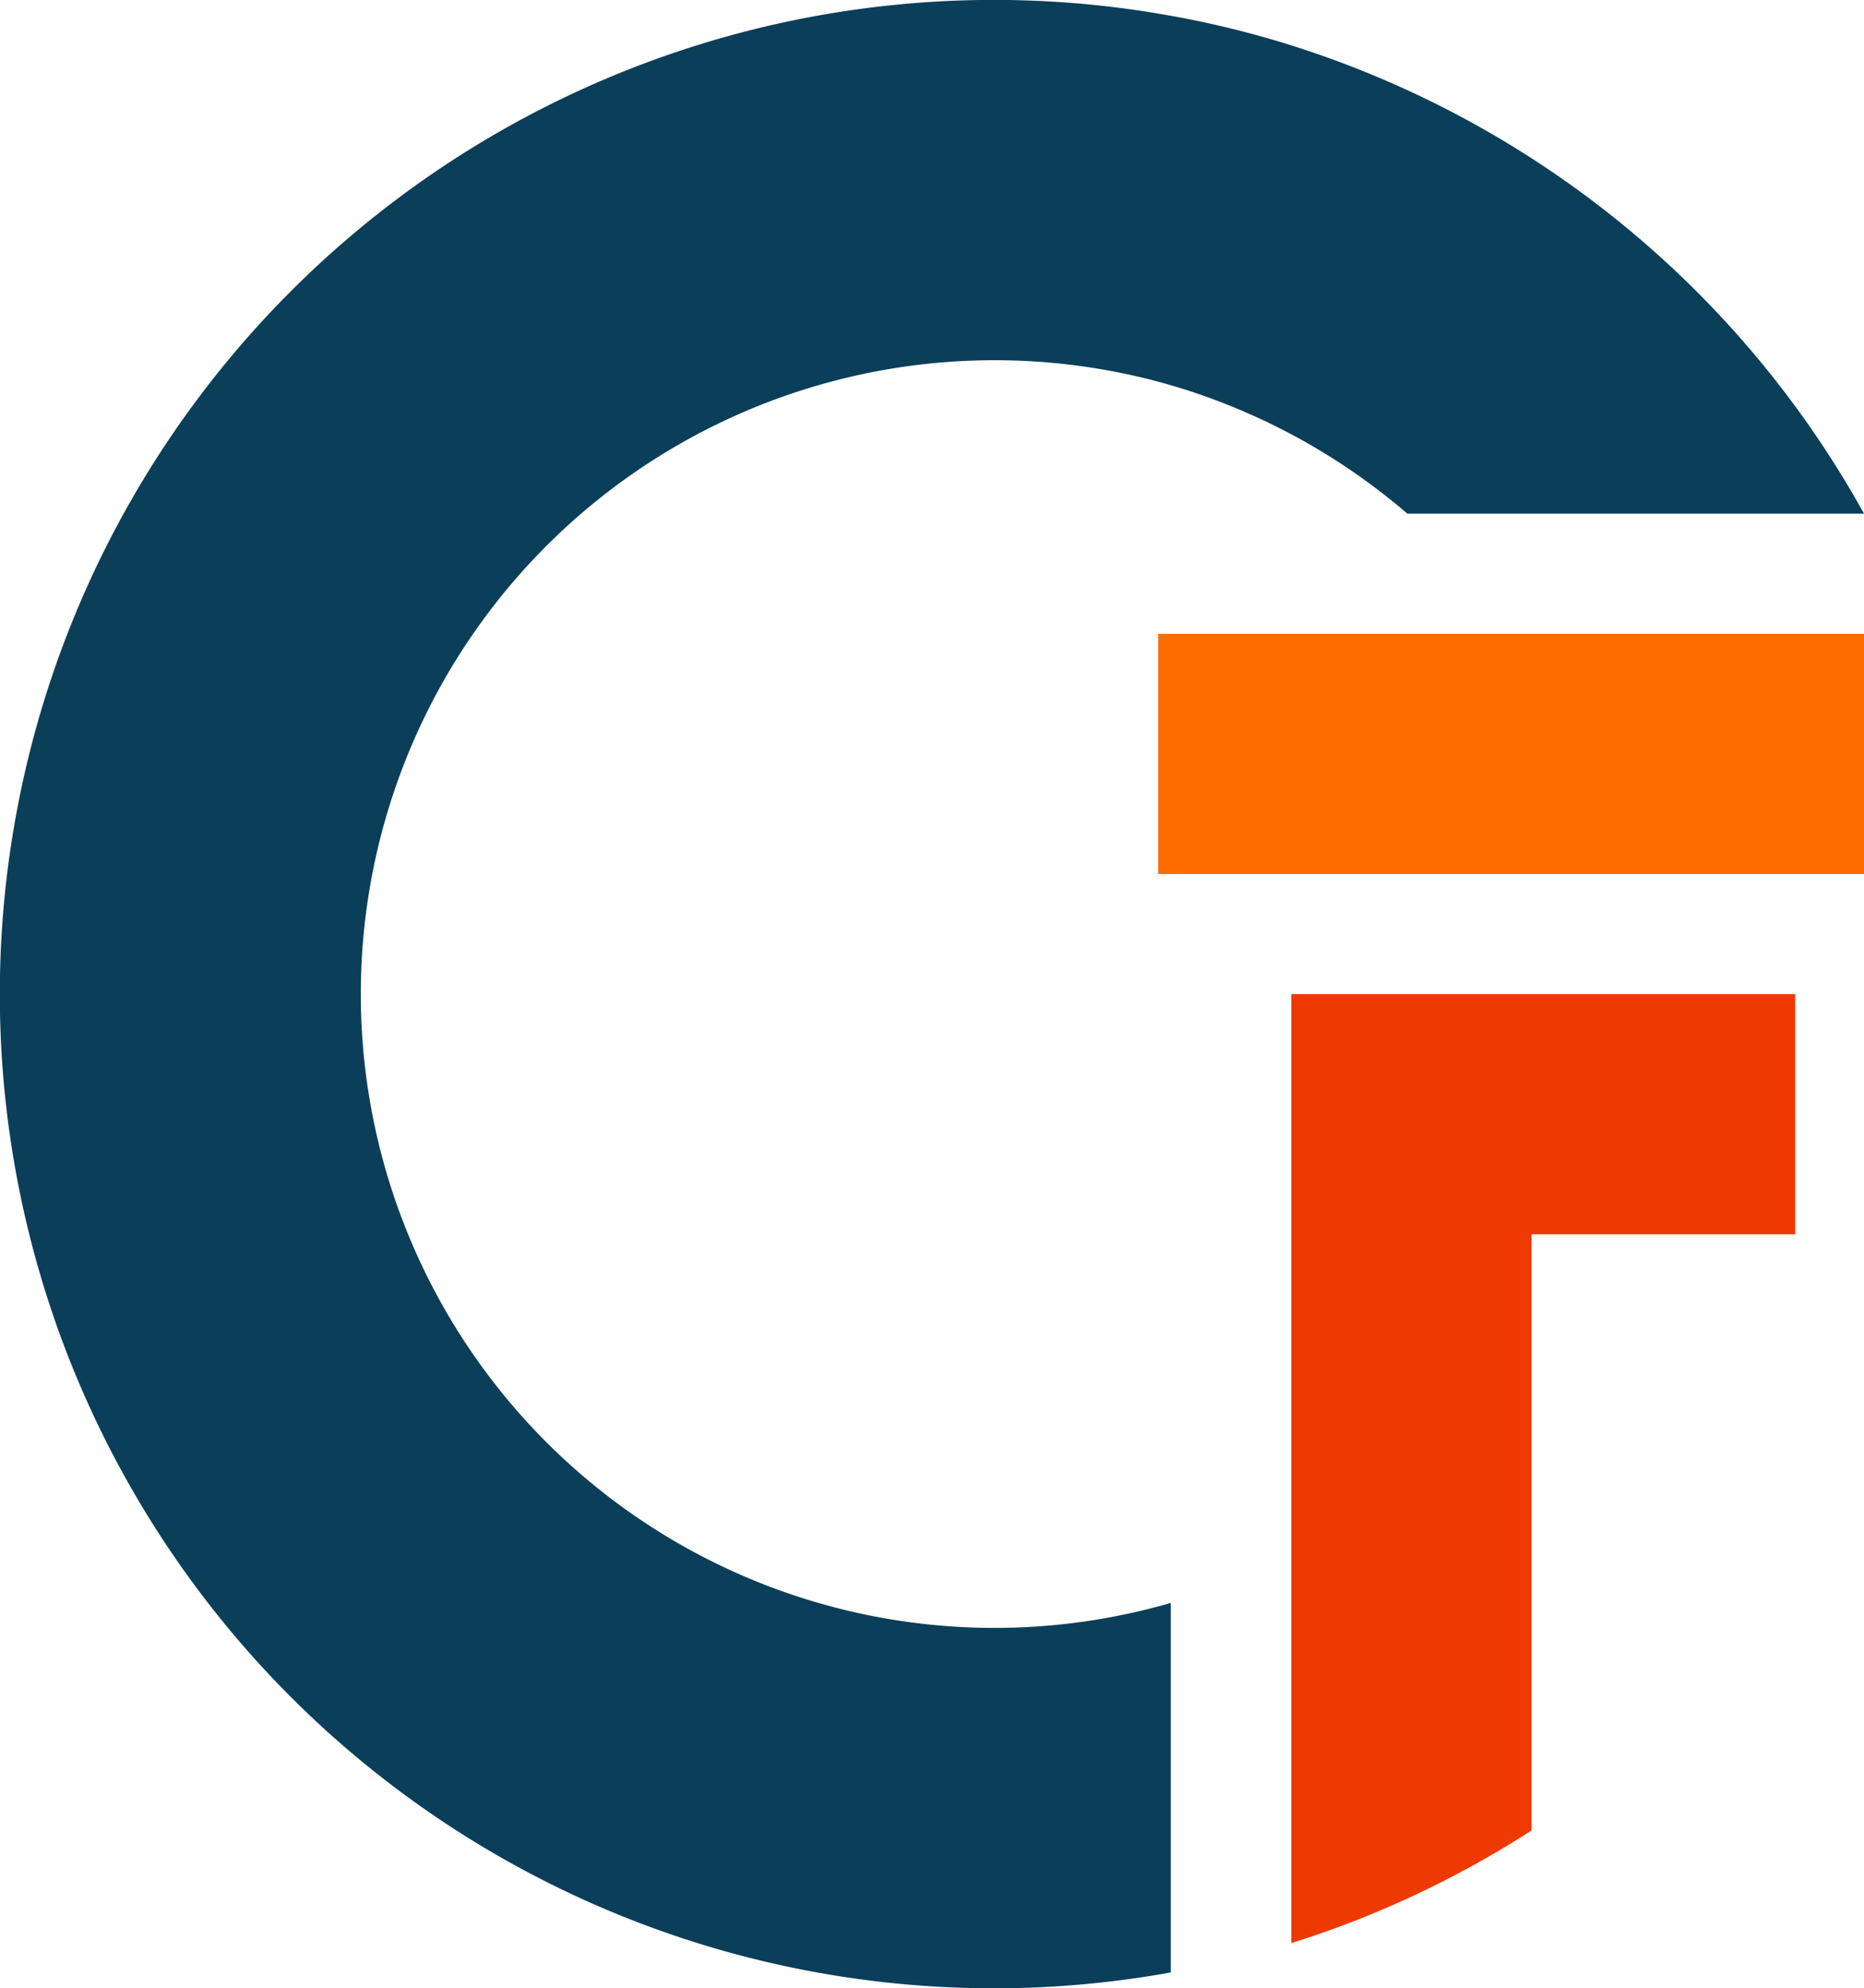
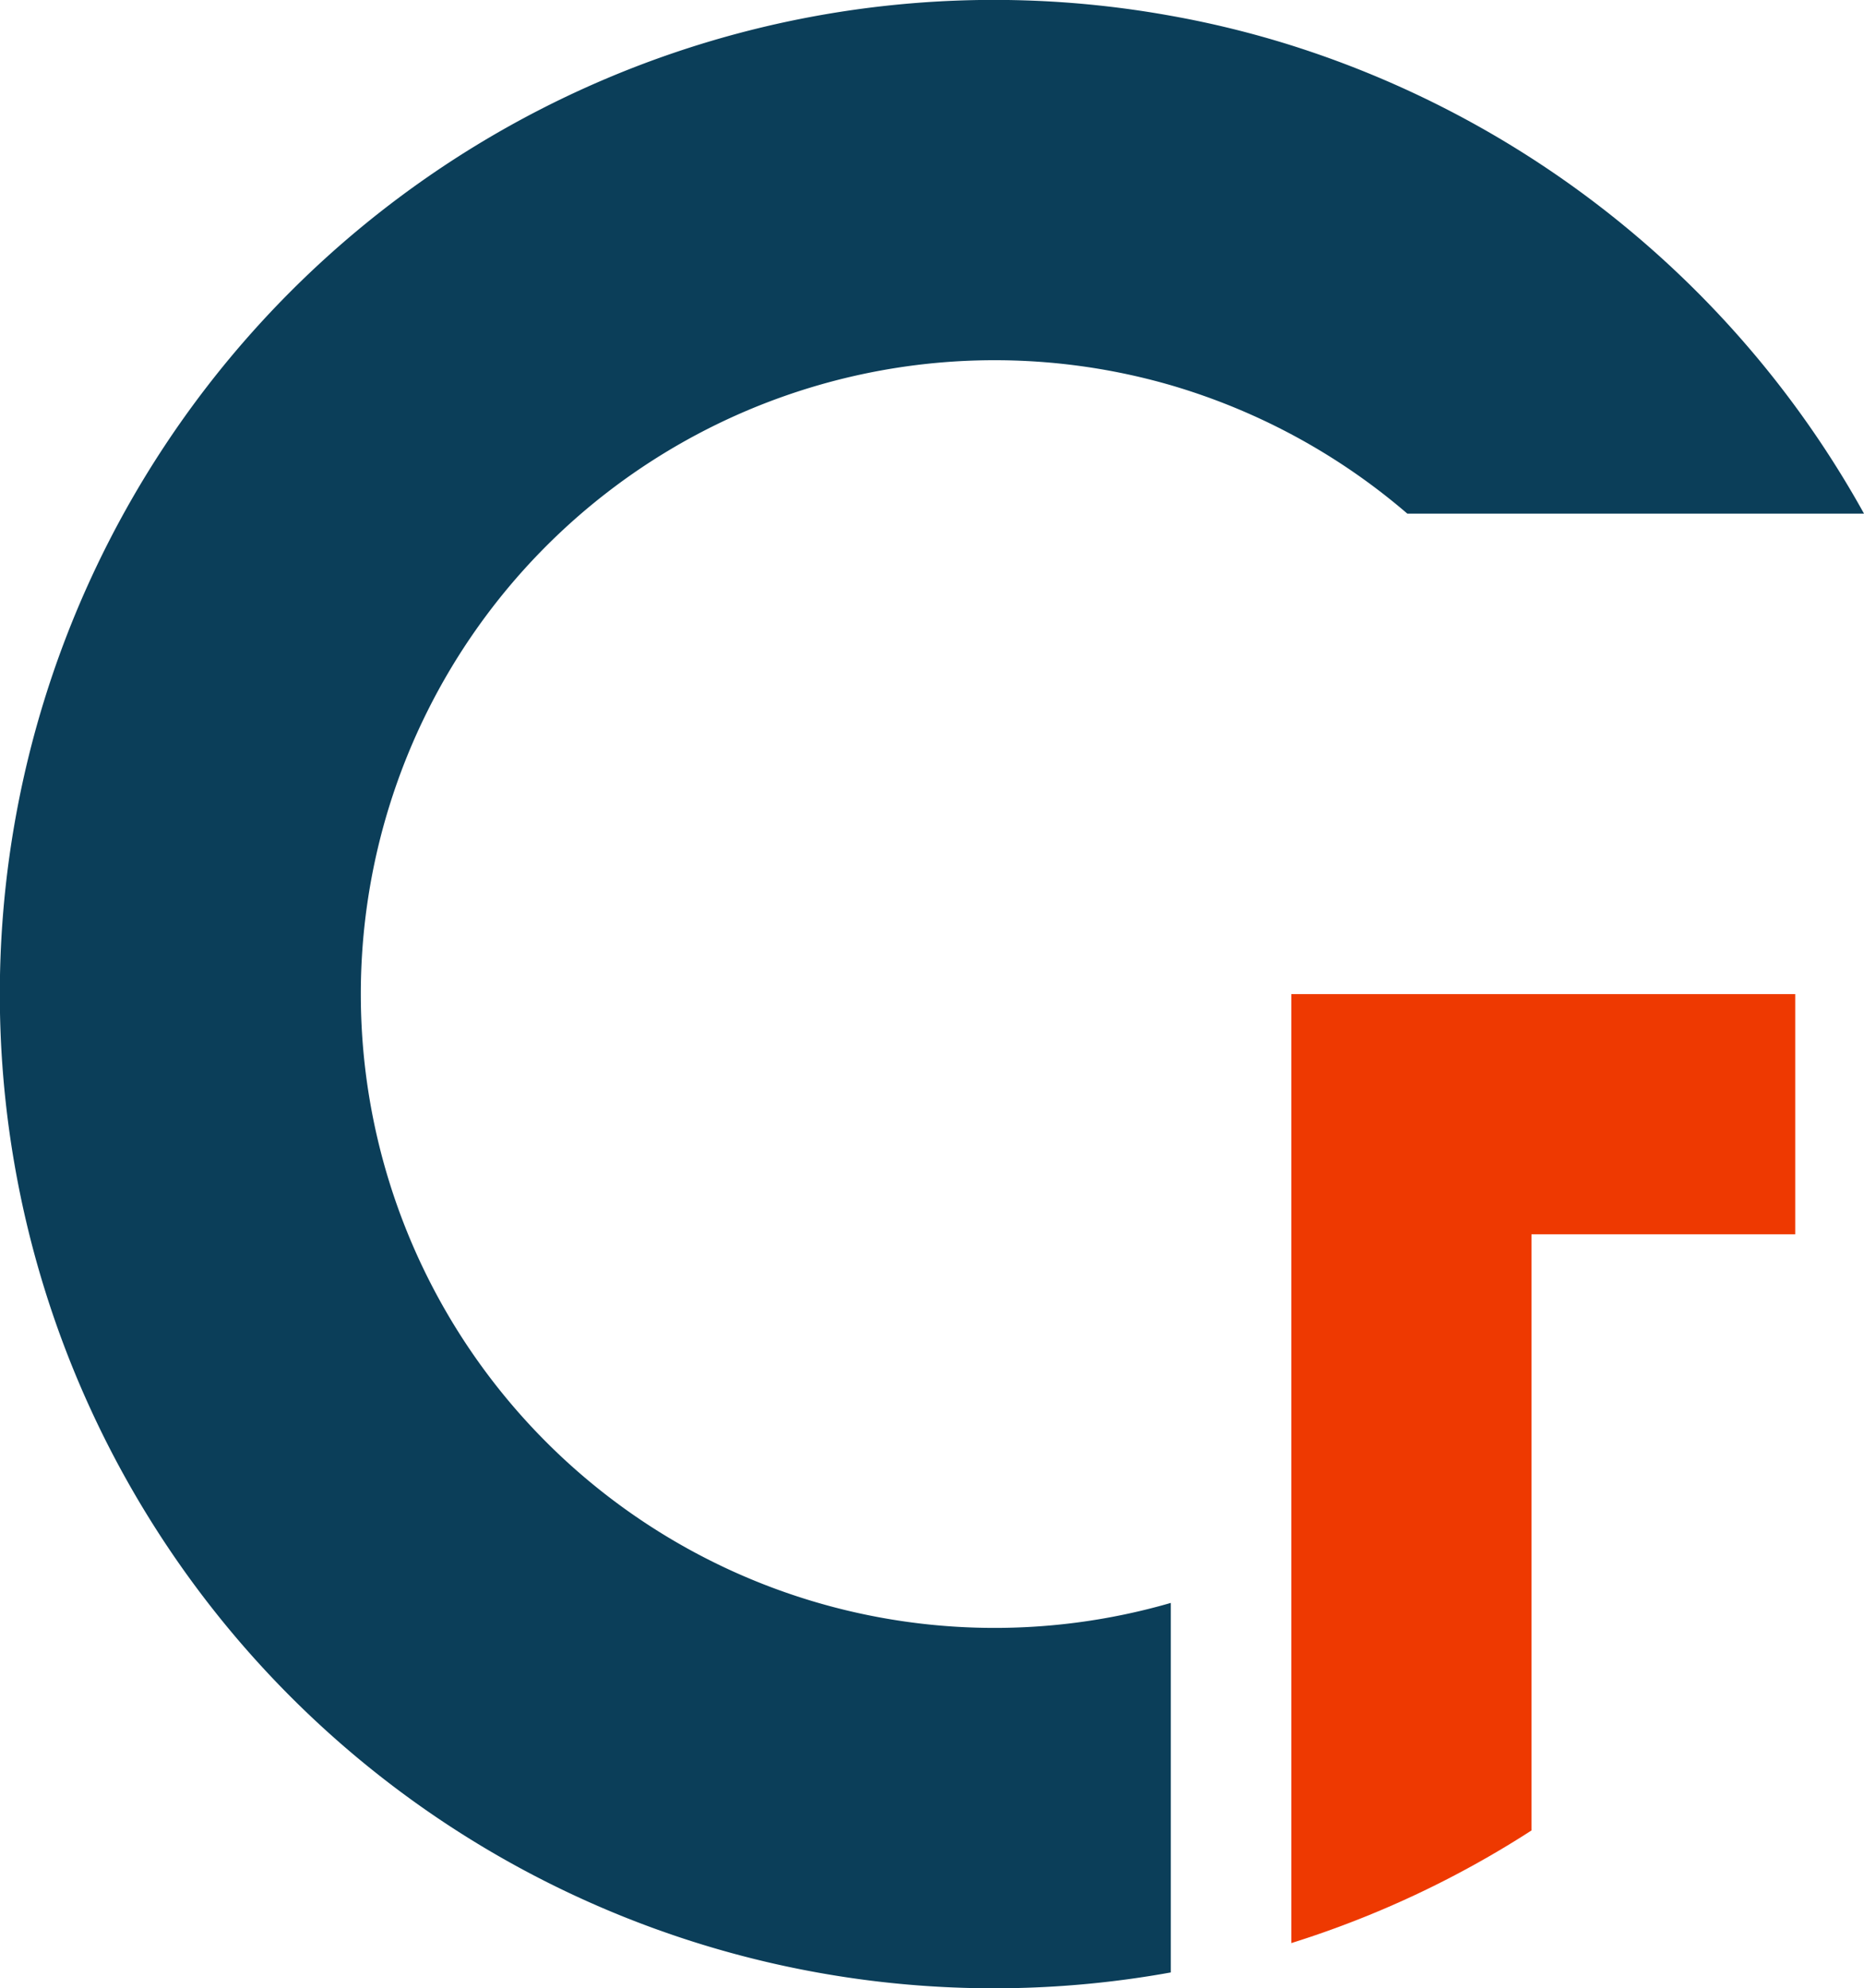
<svg xmlns="http://www.w3.org/2000/svg" viewBox="0 0 203.26 216.79">
  <defs>
    <style>.cls-1{fill:#0b3e59;}.cls-2{fill:#ee3901;}.cls-3{fill:#ff6c00;}</style>
  </defs>
  <g id="Layer_2" data-name="Layer 2">
    <g id="Layer_2-2" data-name="Layer 2">
      <path class="cls-1" d="M203.26,56h-49.8a69.46,69.46,0,0,0-25.79-14,69.11,69.11,0,1,0,0,132.77v40.29a108.4,108.4,0,1,1,0-213.34,105.51,105.51,0,0,1,13.09,3.21A108.91,108.91,0,0,1,203.26,56Z" />
      <path class="cls-2" d="M195.76,108.39v26.19H167v65a107.61,107.61,0,0,1-26.19,12.28V108.39Z" />
-       <rect class="cls-3" x="126.29" y="69.11" width="76.97" height="26.19" />
    </g>
  </g>
</svg>